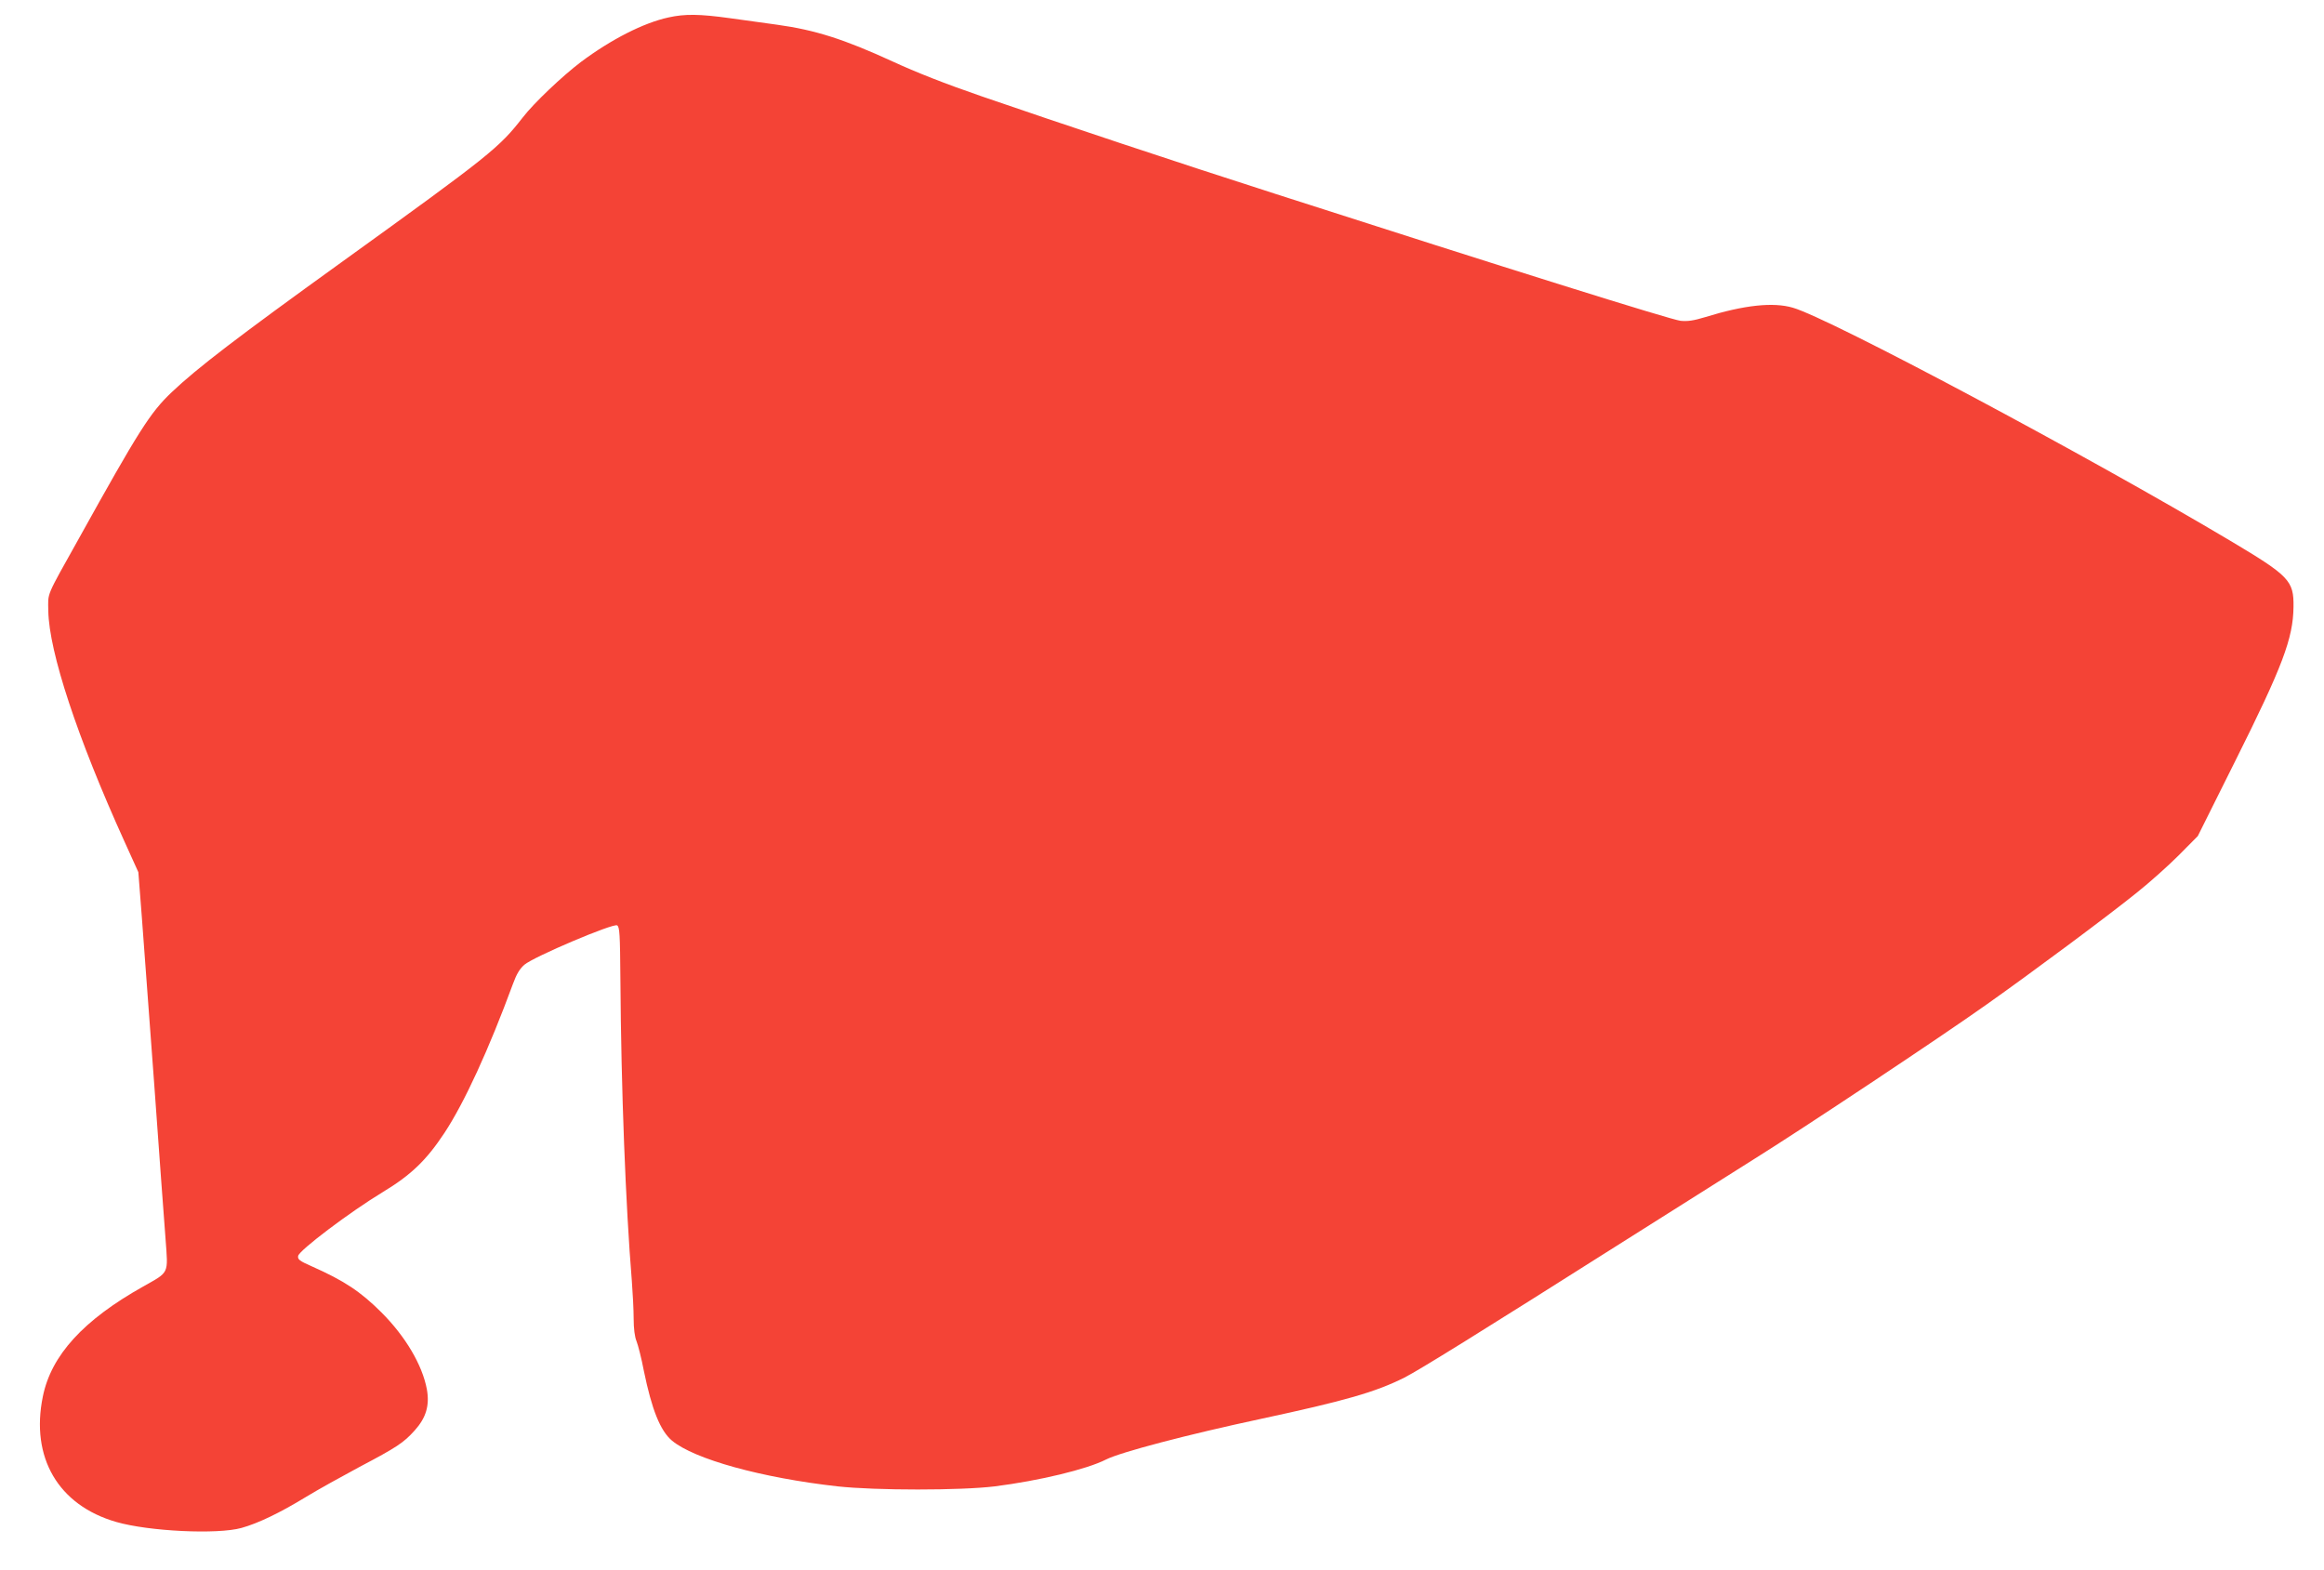
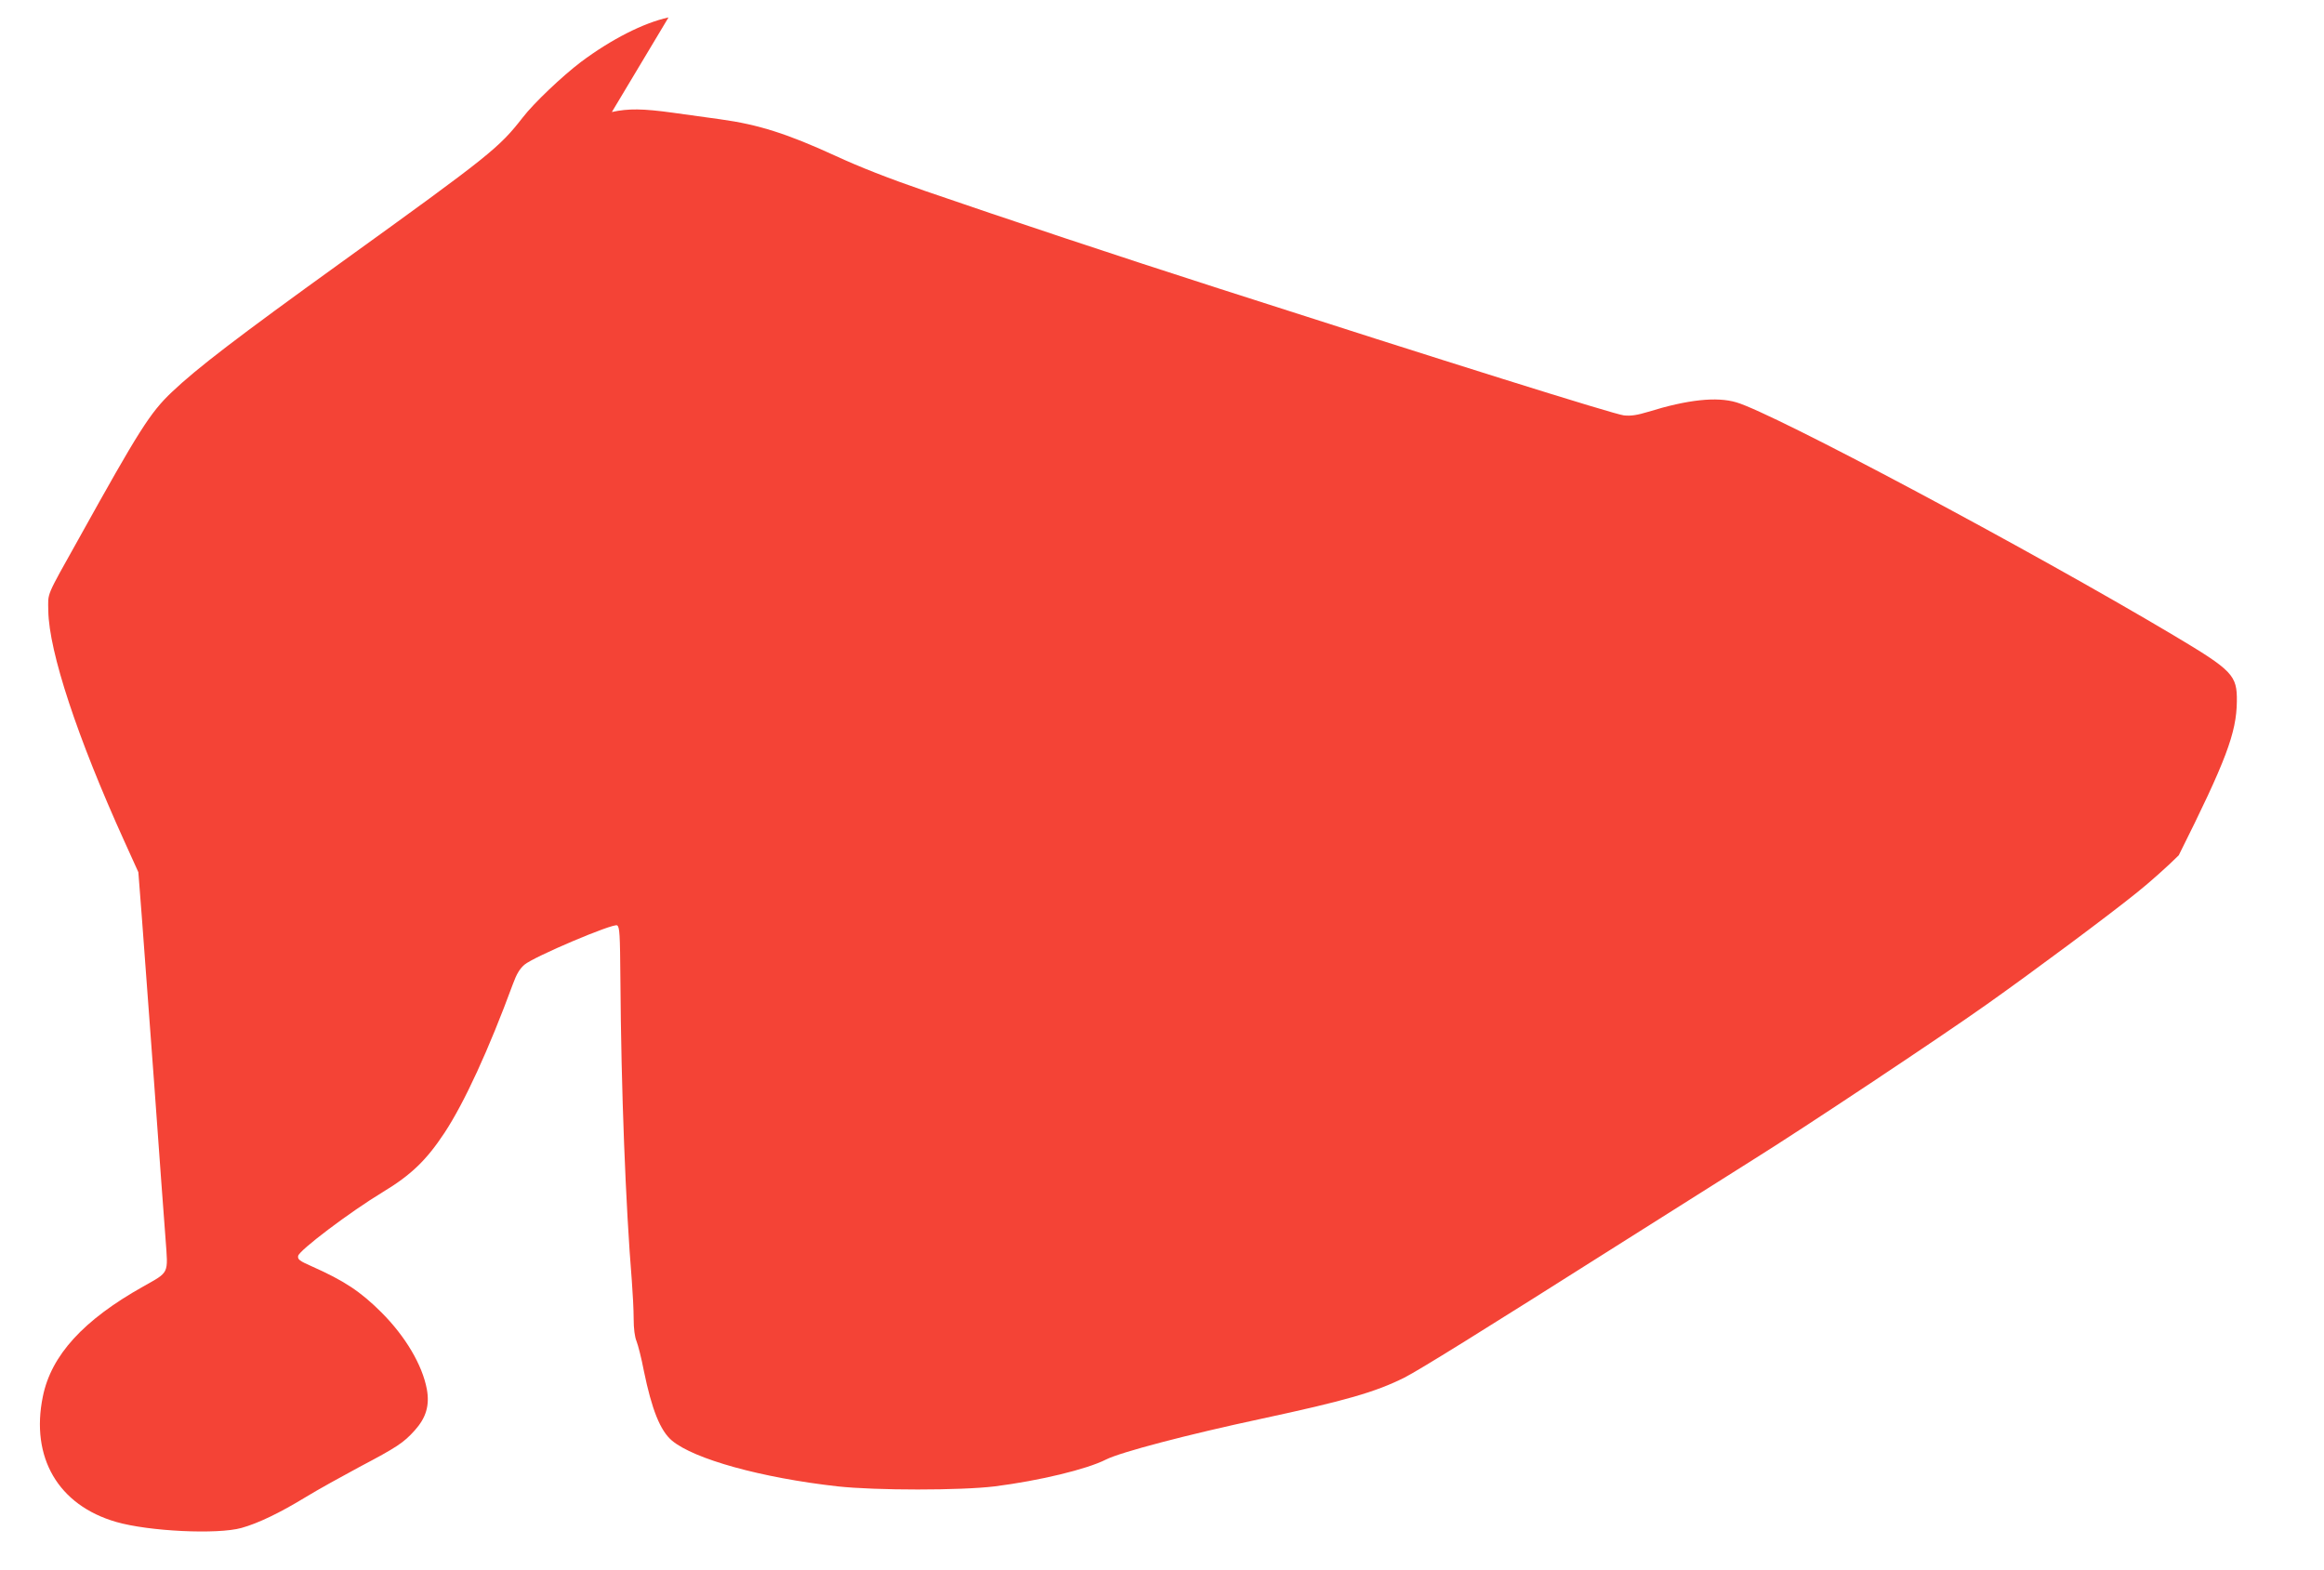
<svg xmlns="http://www.w3.org/2000/svg" version="1.0" width="1280pt" height="865pt" viewBox="0 0 1280 865" preserveAspectRatio="xMidYMid meet">
  <g transform="translate(0,865) scale(0.1,-0.1)" fill="#f44336" stroke="none">
-     <path d="M3682 8554 c-138 -30 -316 -121 -482 -245 -103 -78 -260 -227 -320 -305 -132 -169 -176 -205 -1000 -799 -573 -413 -795 -583 -934 -715 -119 -113 -181 -211 -511 -805 -186 -333 -170 -296 -169 -400 4 -226 160 -698 419 -1269 l77 -170 19 -245 c10 -136 41 -554 69 -931 27 -377 55 -758 62 -847 14 -193 22 -177 -123 -259 -330 -185 -507 -379 -553 -606 -69 -336 85 -599 404 -691 180 -52 558 -70 690 -33 90 25 208 81 354 170 67 41 201 115 296 166 205 108 243 133 304 201 63 70 83 138 67 227 -25 134 -118 291 -250 423 -115 115 -206 175 -384 254 -68 30 -78 38 -75 57 4 30 286 243 468 353 154 93 239 175 338 325 110 167 244 459 377 820 20 55 37 83 63 106 53 45 490 230 511 217 14 -9 16 -48 18 -299 4 -604 29 -1246 63 -1660 5 -65 10 -159 10 -207 0 -56 6 -101 16 -125 8 -20 27 -93 40 -162 44 -214 90 -330 155 -385 122 -102 493 -205 912 -252 210 -23 679 -23 866 0 245 31 507 94 613 148 79 40 447 137 854 224 465 100 629 147 789 227 84 43 405 242 1220 758 275 174 592 374 705 445 260 162 1025 670 1280 851 249 176 669 488 830 618 69 55 172 147 230 205 l105 106 207 415 c260 520 318 674 320 847 2 145 -22 170 -349 365 -788 469 -2206 1225 -2408 1283 -108 32 -268 15 -484 -52 -63 -19 -96 -24 -135 -20 -54 6 -976 295 -2231 699 -539 173 -1170 383 -1620 538 -200 69 -358 131 -490 192 -266 122 -425 173 -636 202 -63 9 -180 25 -260 36 -166 23 -247 24 -337 4z" />
+     <path d="M3682 8554 c-138 -30 -316 -121 -482 -245 -103 -78 -260 -227 -320 -305 -132 -169 -176 -205 -1000 -799 -573 -413 -795 -583 -934 -715 -119 -113 -181 -211 -511 -805 -186 -333 -170 -296 -169 -400 4 -226 160 -698 419 -1269 l77 -170 19 -245 c10 -136 41 -554 69 -931 27 -377 55 -758 62 -847 14 -193 22 -177 -123 -259 -330 -185 -507 -379 -553 -606 -69 -336 85 -599 404 -691 180 -52 558 -70 690 -33 90 25 208 81 354 170 67 41 201 115 296 166 205 108 243 133 304 201 63 70 83 138 67 227 -25 134 -118 291 -250 423 -115 115 -206 175 -384 254 -68 30 -78 38 -75 57 4 30 286 243 468 353 154 93 239 175 338 325 110 167 244 459 377 820 20 55 37 83 63 106 53 45 490 230 511 217 14 -9 16 -48 18 -299 4 -604 29 -1246 63 -1660 5 -65 10 -159 10 -207 0 -56 6 -101 16 -125 8 -20 27 -93 40 -162 44 -214 90 -330 155 -385 122 -102 493 -205 912 -252 210 -23 679 -23 866 0 245 31 507 94 613 148 79 40 447 137 854 224 465 100 629 147 789 227 84 43 405 242 1220 758 275 174 592 374 705 445 260 162 1025 670 1280 851 249 176 669 488 830 618 69 55 172 147 230 205 c260 520 318 674 320 847 2 145 -22 170 -349 365 -788 469 -2206 1225 -2408 1283 -108 32 -268 15 -484 -52 -63 -19 -96 -24 -135 -20 -54 6 -976 295 -2231 699 -539 173 -1170 383 -1620 538 -200 69 -358 131 -490 192 -266 122 -425 173 -636 202 -63 9 -180 25 -260 36 -166 23 -247 24 -337 4z" />
  </g>
</svg>